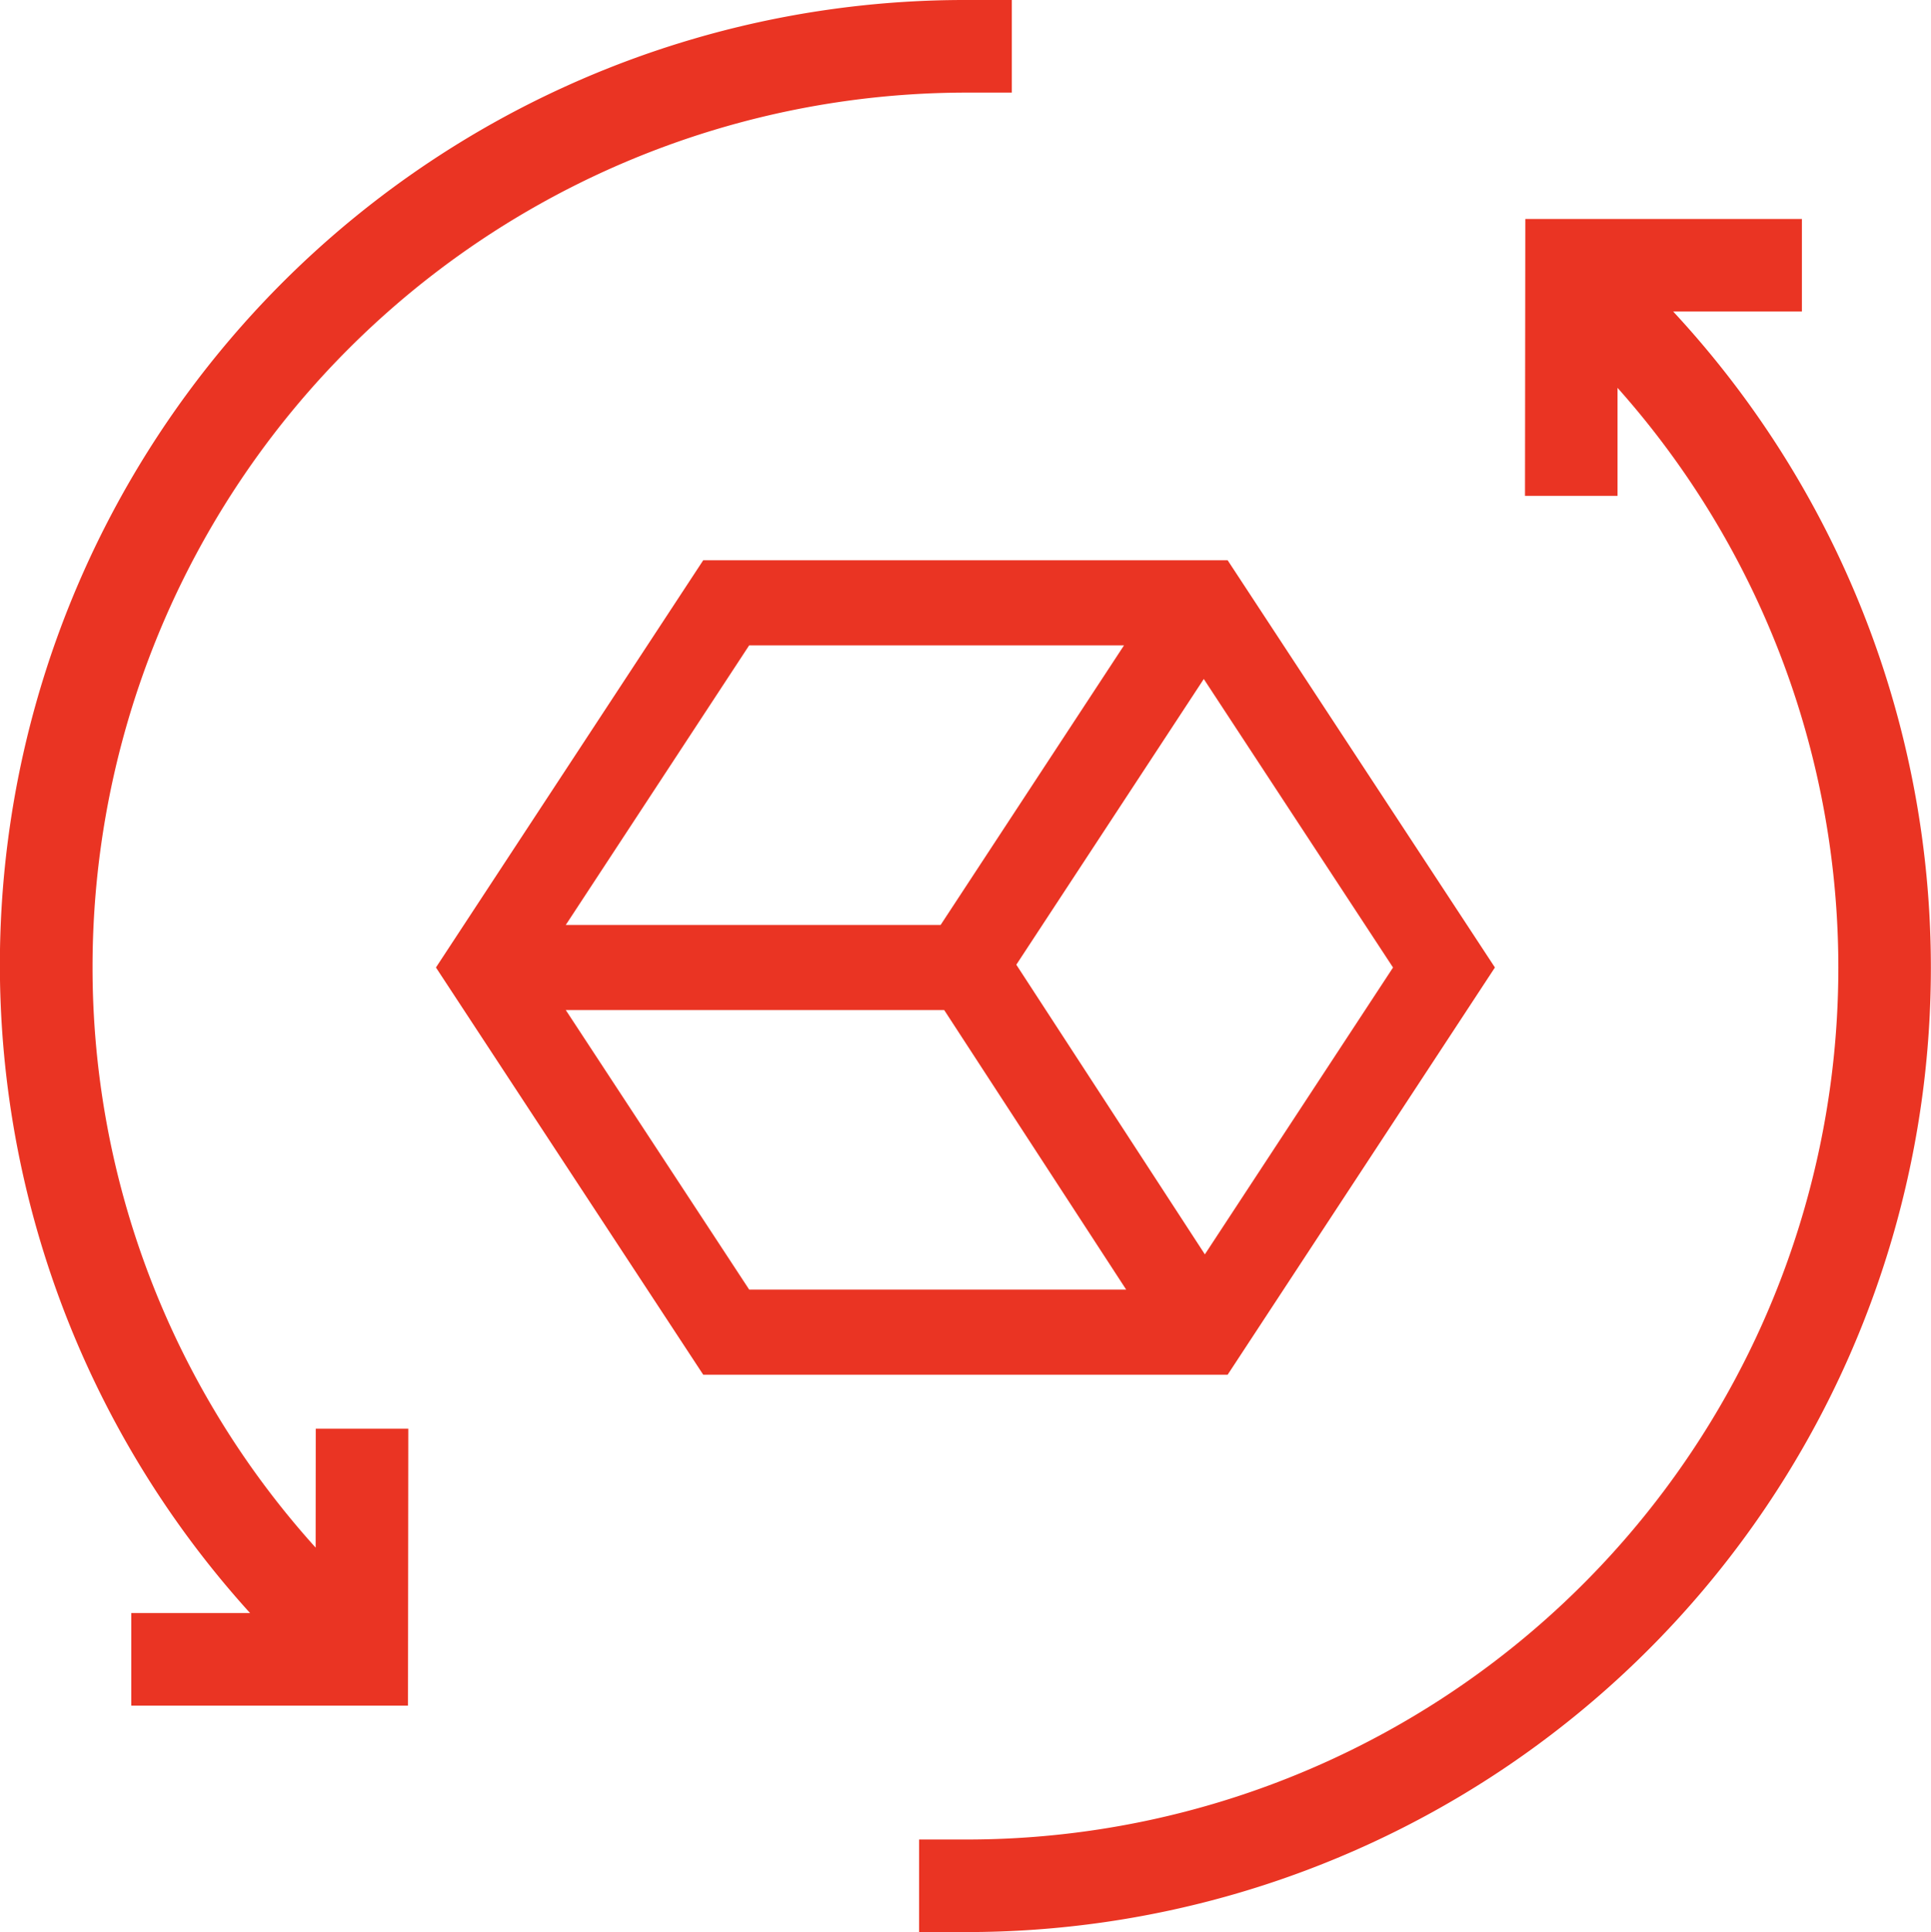
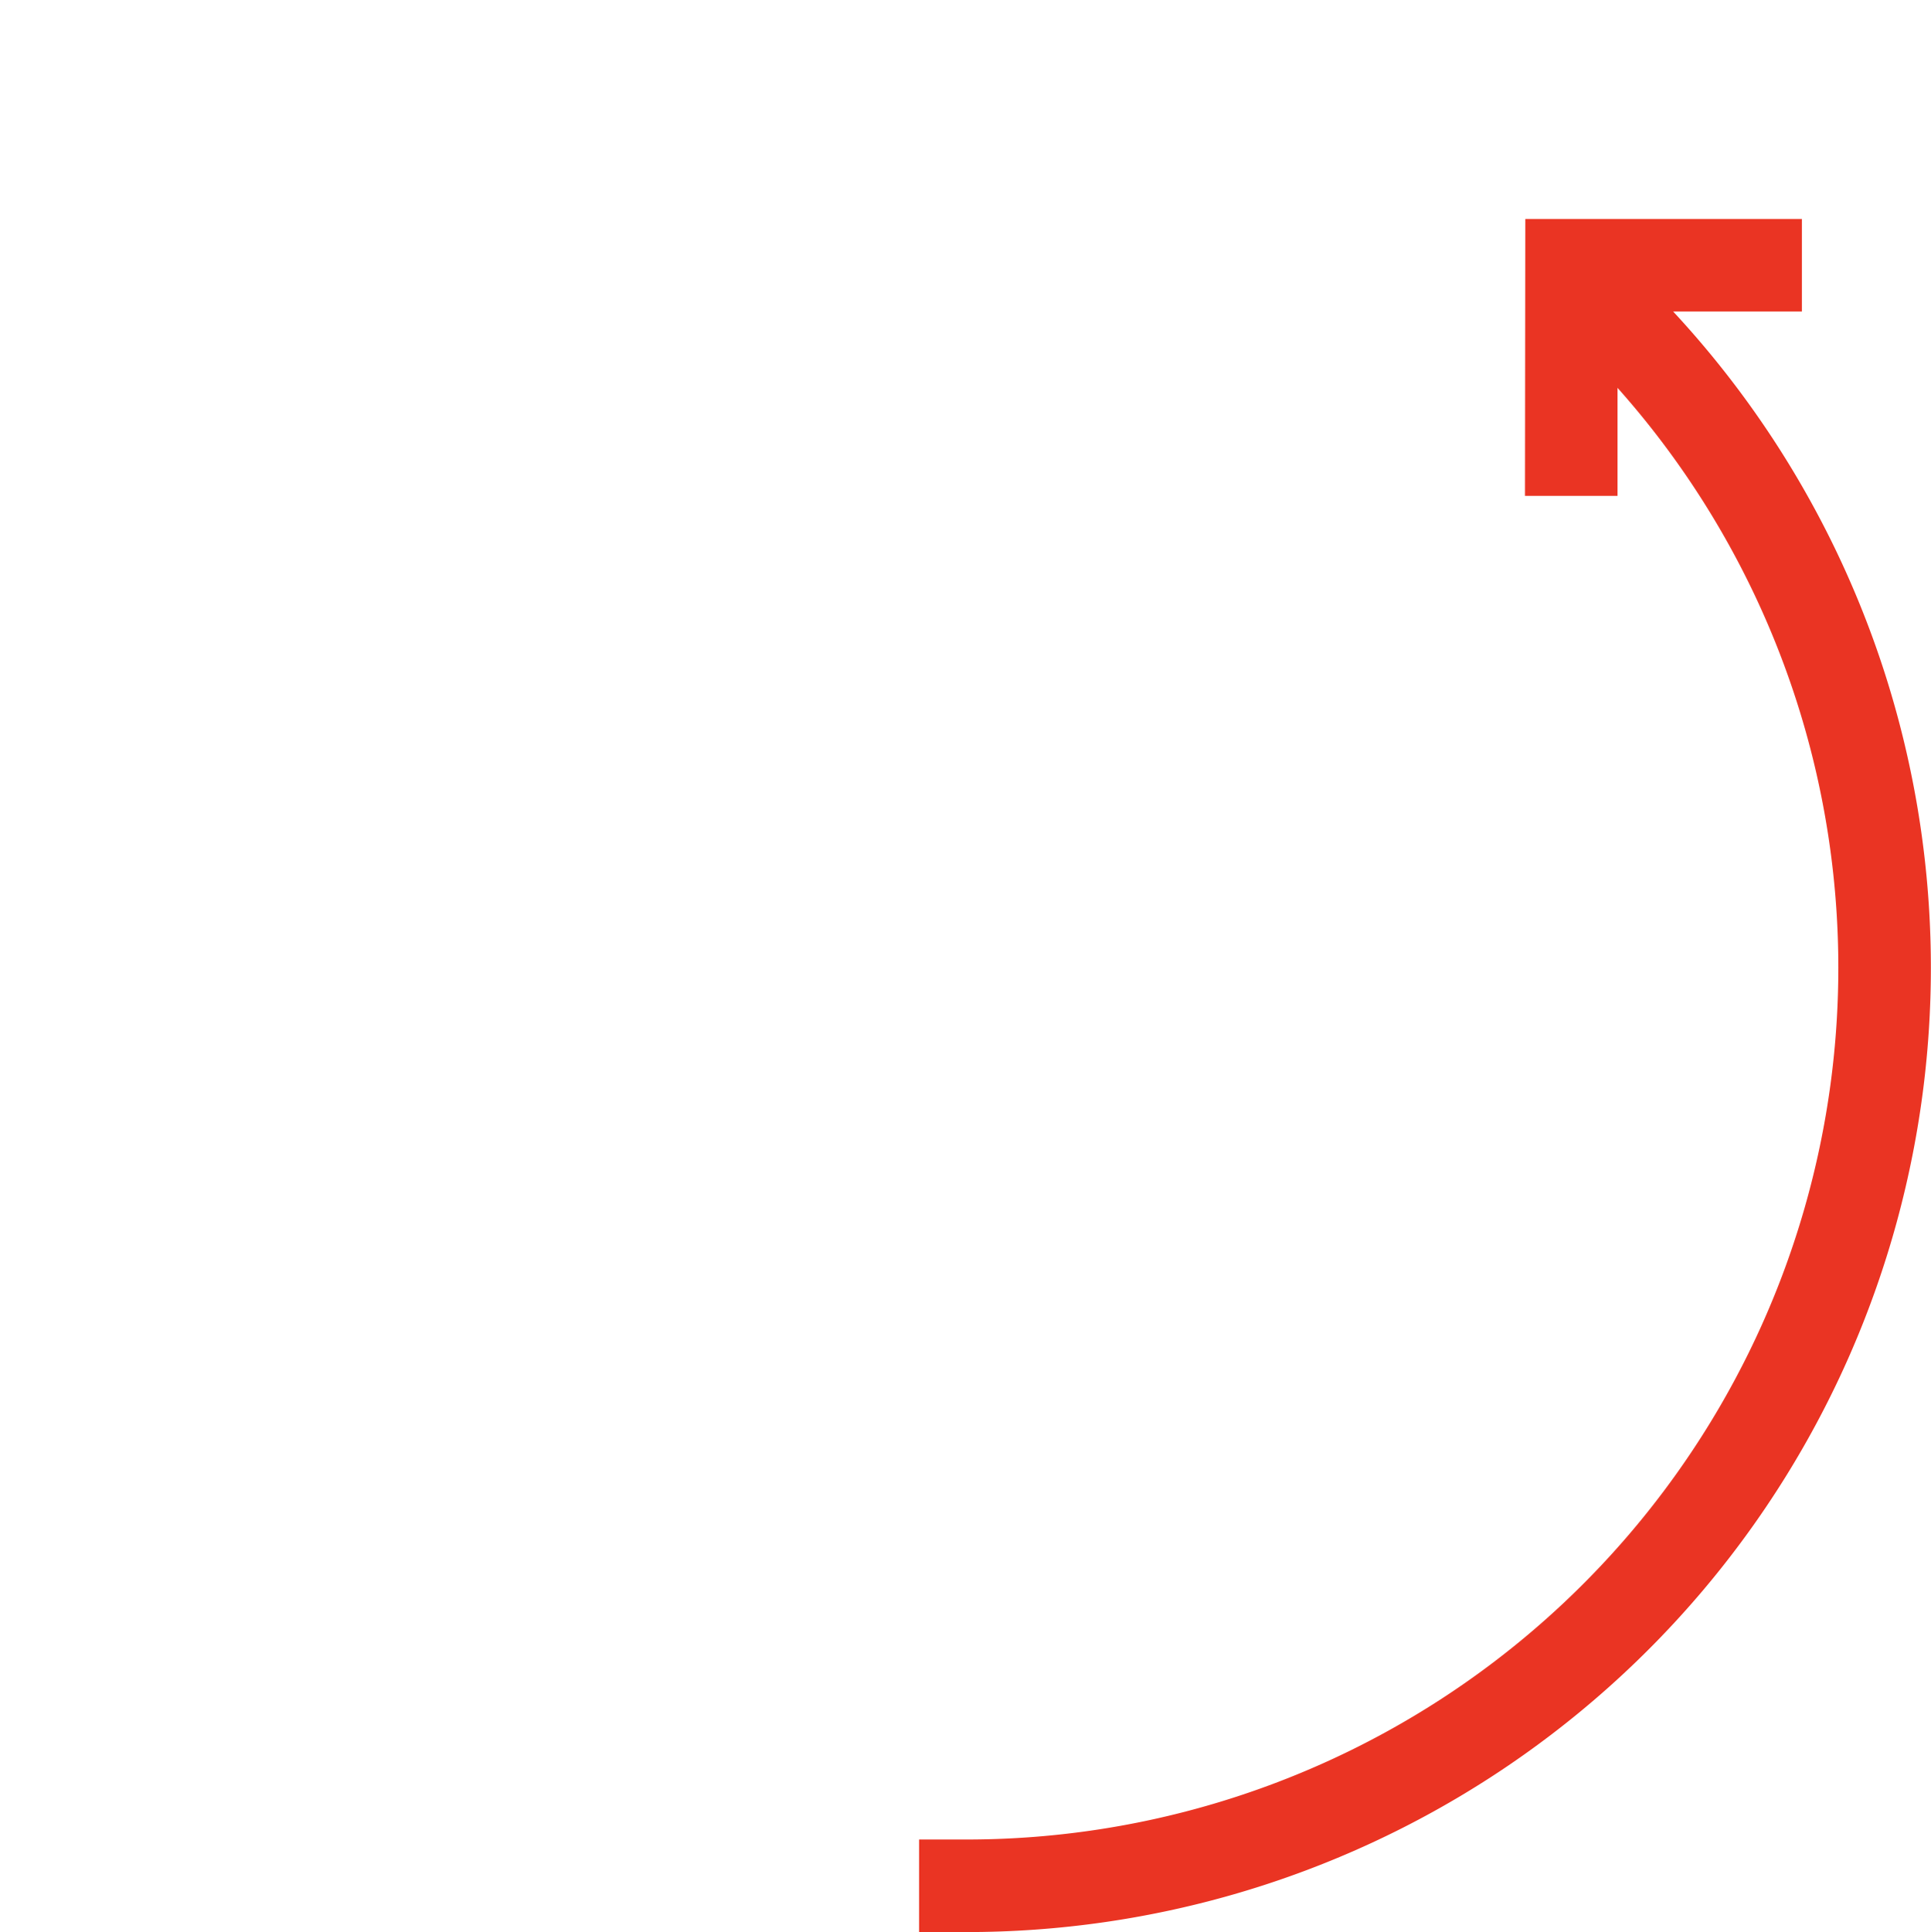
<svg xmlns="http://www.w3.org/2000/svg" width="71.527" height="71.561" viewBox="0 0 71.527 71.561">
  <defs>
    <style>.a{fill:#ea3423;}</style>
  </defs>
  <path class="a" d="M357.072,295.57h4.766v-3.428H351.593l-.012,10.255,3.428,0,0-4a32.288,32.288,0,0,1-24.157,53.765h-1.715v3.428h1.715a35.715,35.715,0,0,0,26.216-60.022" transform="translate(-295.093 -284.032)" />
-   <path class="a" d="M323.78,345.4a32.059,32.059,0,0,1-8.264-21.521,32.388,32.388,0,0,1,32.335-32.369h1.715V288.08h-1.715a35.734,35.734,0,0,0-26.5,59.743h-4.4v3.428H327.2l.012-10.257-3.428,0Z" transform="translate(-312.088 -288.08)" />
-   <path class="a" d="M324.983,315.131H339l6.741,10.354H331.777Zm6.792-13.505H345.66l-6.792,10.354H324.983Zm16.881,22.554-6.984-10.728,6.944-10.582,7.01,10.686ZM359.4,313.555l-9.9-15.082H330.074l-9.9,15.082,9.9,15.082H349.5Z" transform="translate(-304.026 -277.722)" />
</svg>